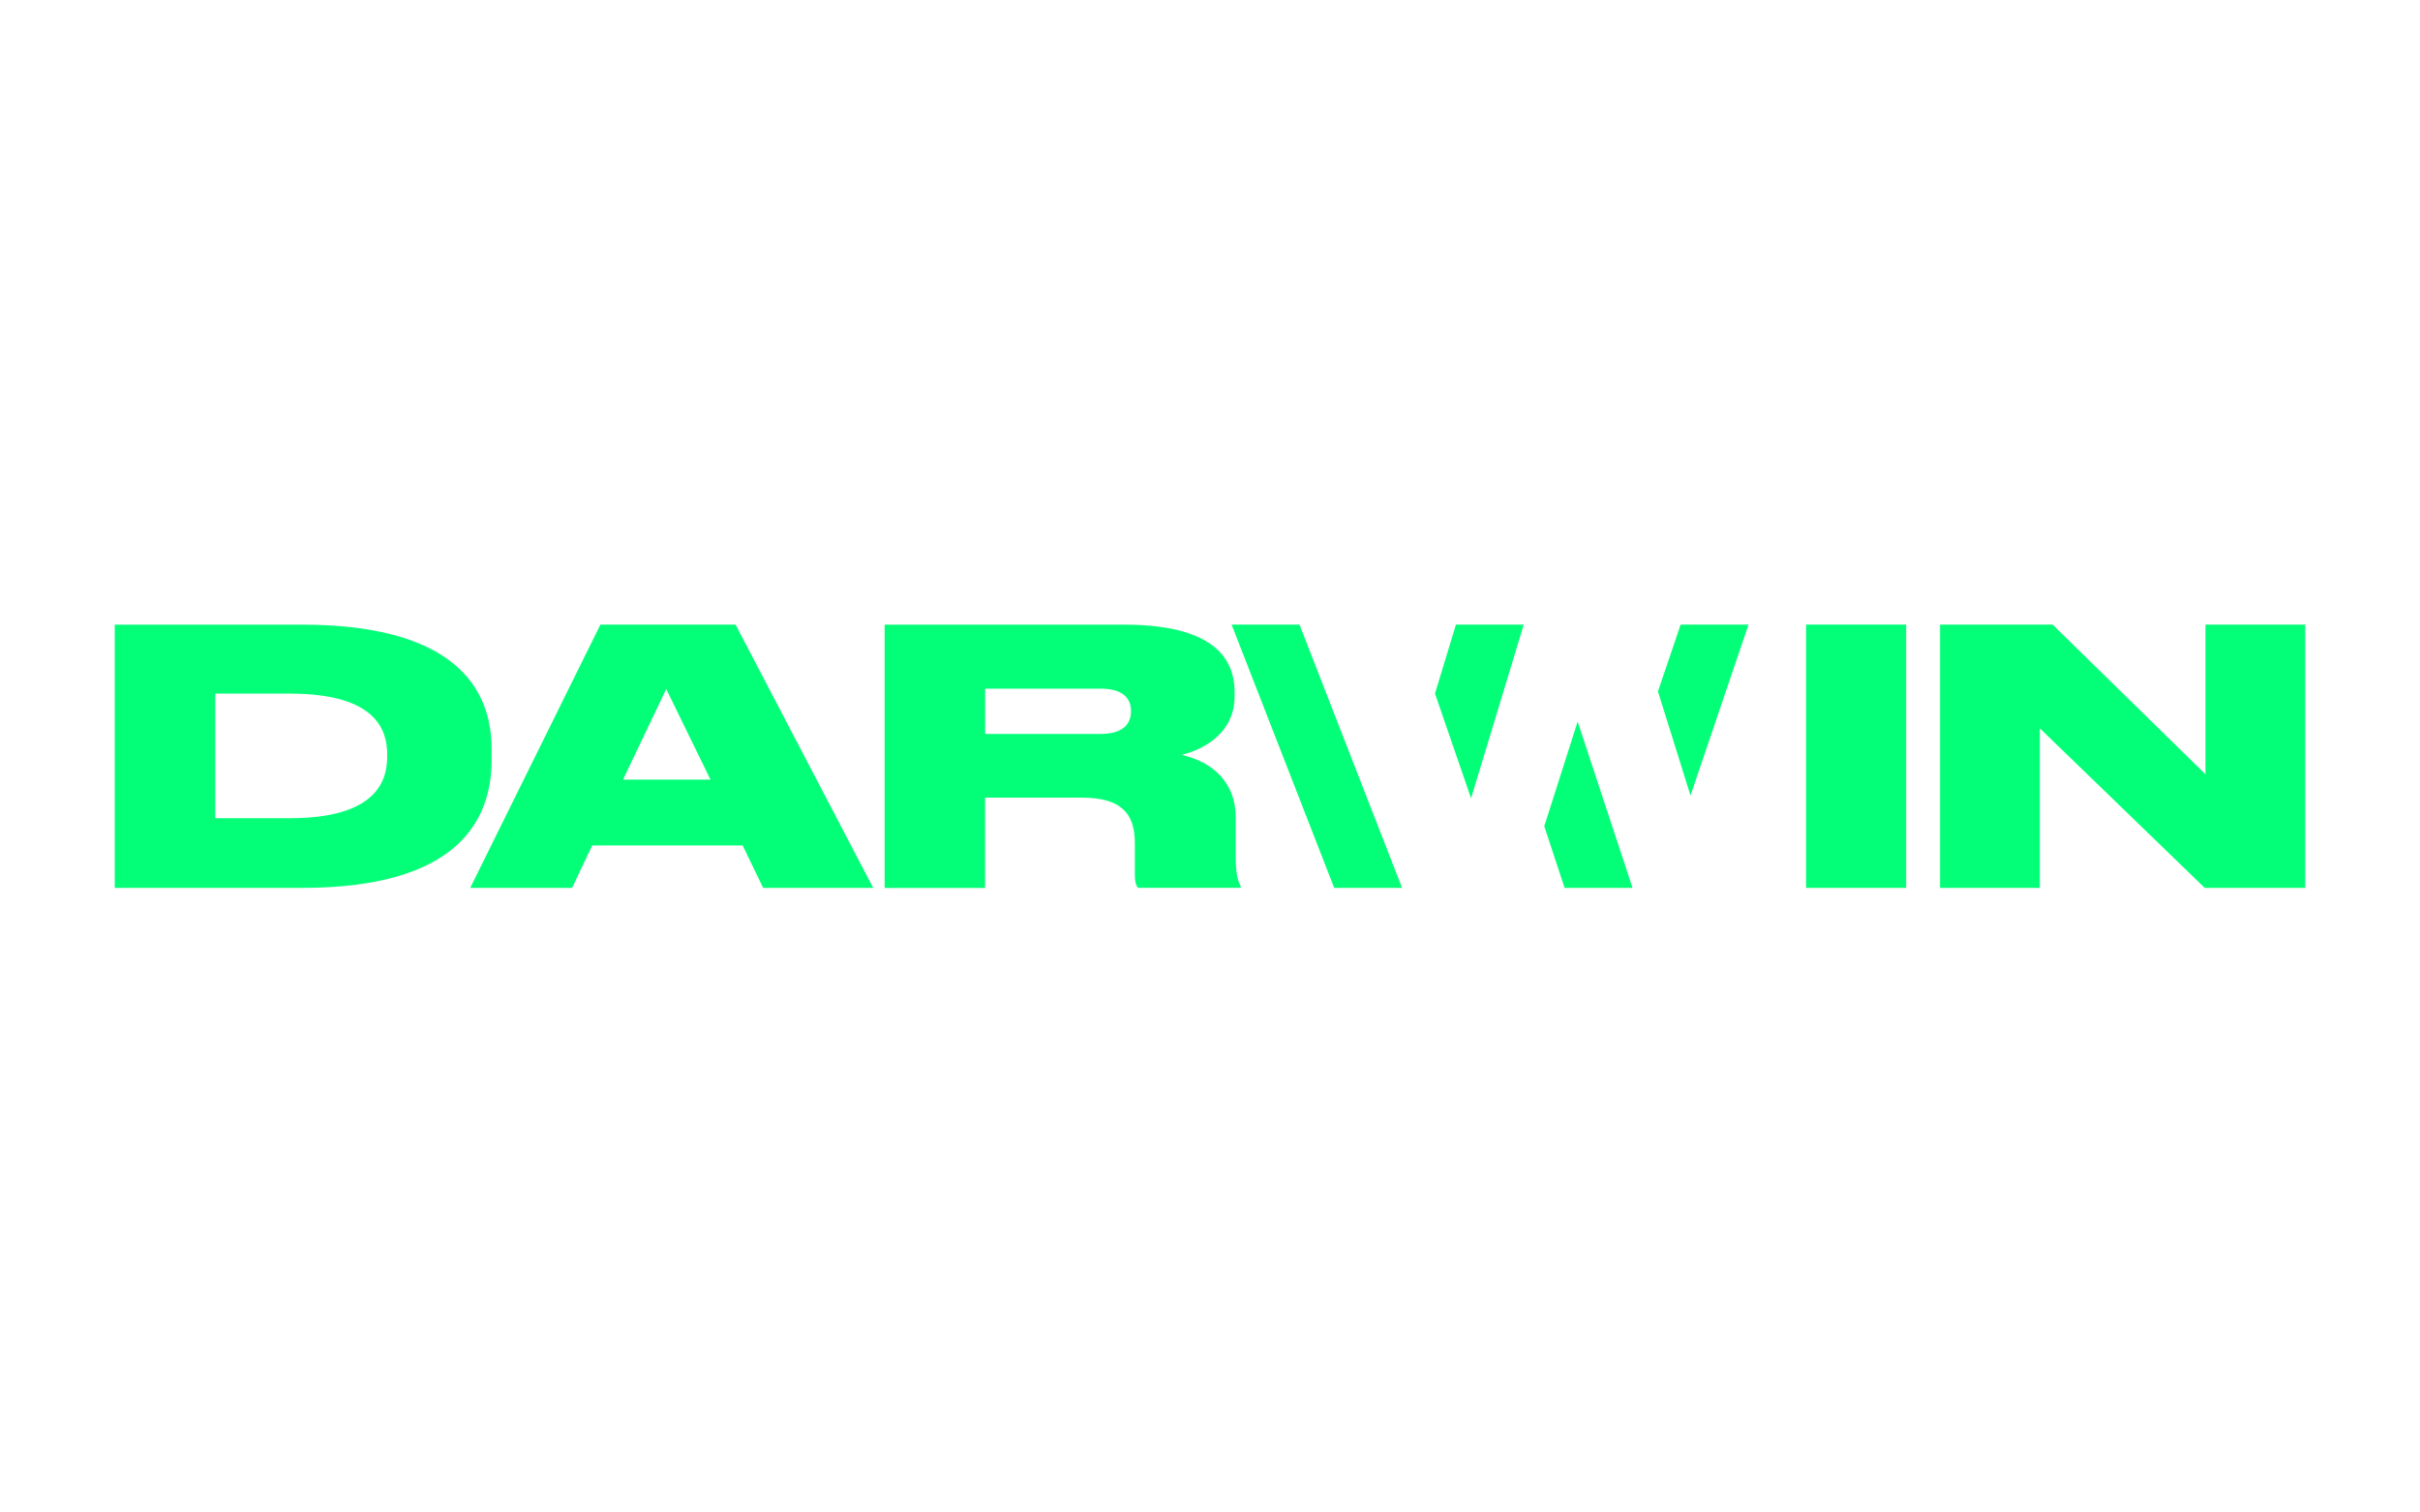
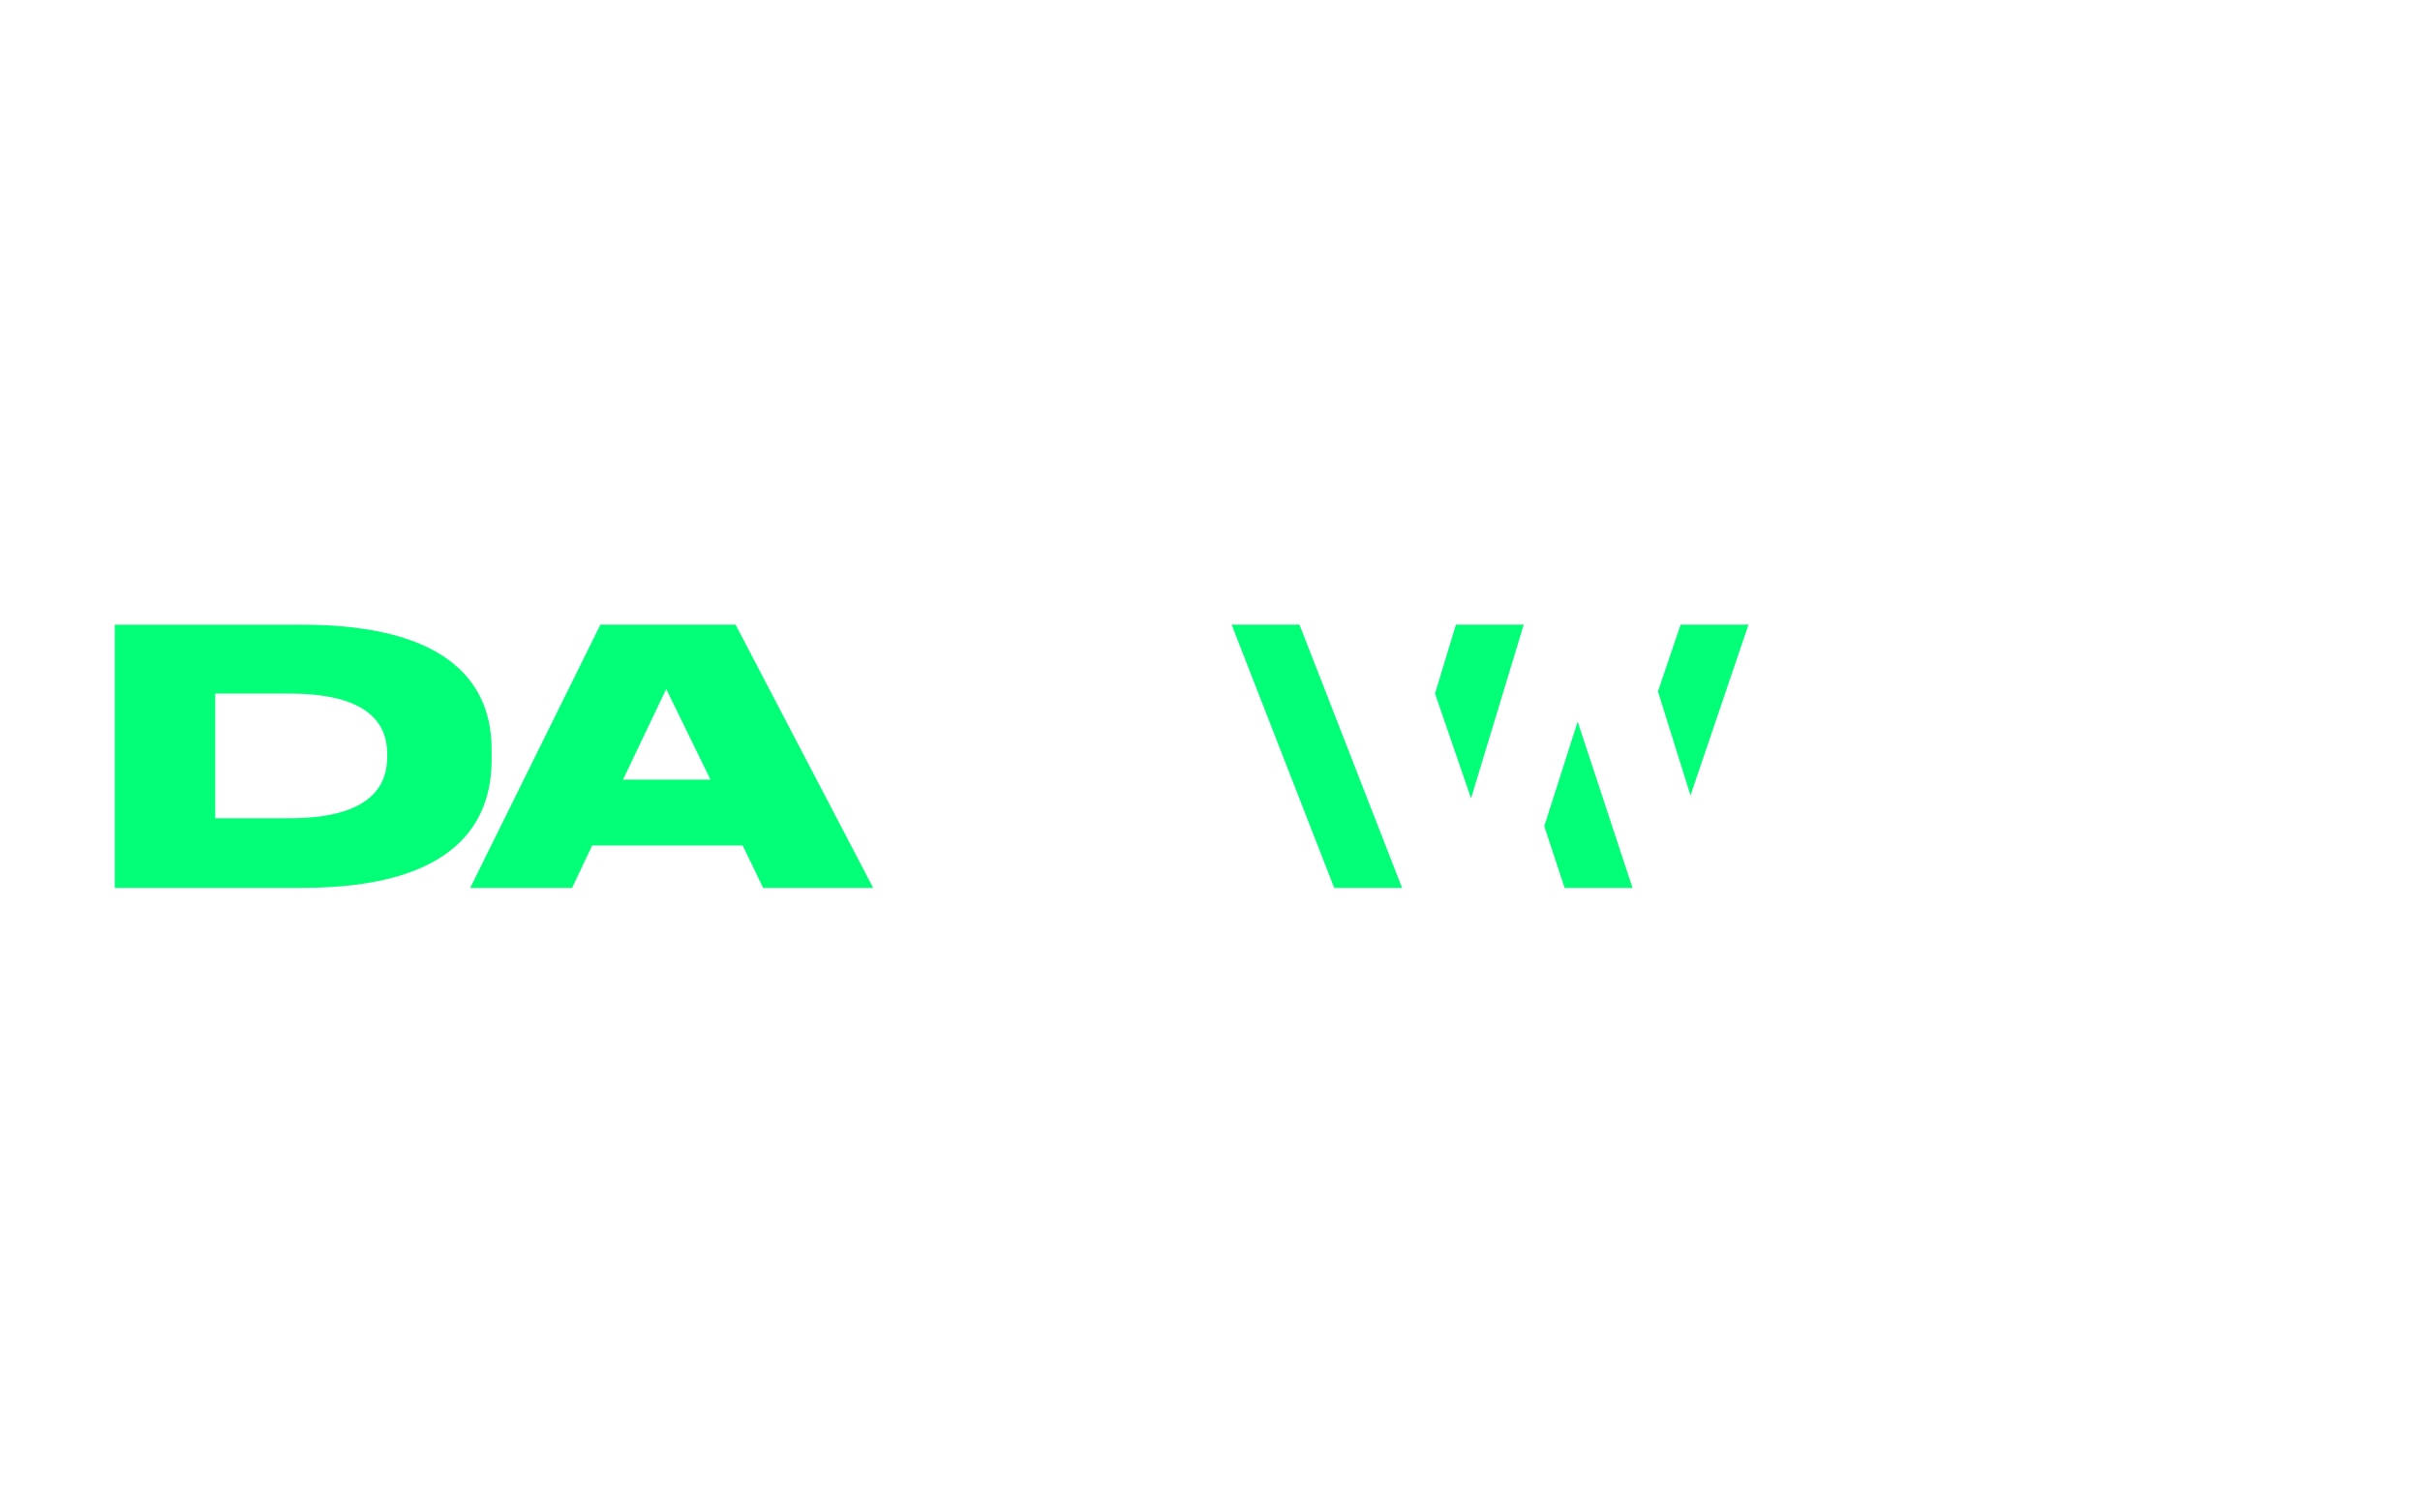
<svg xmlns="http://www.w3.org/2000/svg" id="uuid-1421d30a-18b2-4c52-8563-cfd28e584be5" viewBox="0 0 400 250">
  <defs>
    <style>.uuid-cc886960-59b6-4647-b4e6-ad0e7a3e61fb{fill-rule:evenodd;}.uuid-cc886960-59b6-4647-b4e6-ad0e7a3e61fb,.uuid-4c88ffec-017f-431f-9138-087191c58e8b{fill:#03ff78;}</style>
  </defs>
  <path class="uuid-4c88ffec-017f-431f-9138-087191c58e8b" d="M18.97,146.76h30.94c25.91,0,31.35-11.29,31.35-21.17v-1.75c0-10.24-6.32-20.59-31.41-20.59h-30.88v43.52ZM35.58,114.65h12.34c14.51,0,16.08,6.26,16.08,10.06v.35c0,3.8-1.58,10.18-16.08,10.18h-12.34v-20.59Z" />
  <path class="uuid-4c88ffec-017f-431f-9138-087191c58e8b" d="M117.43,128.86h-14.45l7.14-14.97,7.31,14.97ZM126.14,146.76h18.19l-22.75-43.52h-22.34l-21.52,43.52h16.84l3.33-7.02h24.86l3.39,7.02Z" />
-   <path class="uuid-4c88ffec-017f-431f-9138-087191c58e8b" d="M162.84,113.83h19.07c3.74,0,5.03,1.64,5.03,3.68v.06c0,2.11-1.35,3.74-5.03,3.74h-19.07v-7.49ZM162.84,131.84h15.91c6.55,0,8.83,2.57,8.83,7.54v5.09c0,1.23.12,1.81.53,2.28h16.96v-.29c-.41-.76-.82-1.87-.82-4.91v-6.43c0-5.61-3.57-9.12-8.95-10.35,3.28-.76,8.77-3.39,8.77-9.71v-.64c0-7.08-5.62-11.17-18.31-11.17h-39.54v43.52h16.61v-14.91Z" />
-   <path class="uuid-4c88ffec-017f-431f-9138-087191c58e8b" d="M320.67,103.24v43.52h16.49v-26.38l27.26,26.38h16.61v-43.52h-16.49v24.74l-25.27-24.74h-18.6Z" />
-   <path class="uuid-4c88ffec-017f-431f-9138-087191c58e8b" d="M315.07,103.24h-16.55v43.52h16.55v-43.52Z" />
  <path class="uuid-cc886960-59b6-4647-b4e6-ad0e7a3e61fb" d="M258.61,146.76l-3.36-10.2,5.52-17.29,9.07,27.49h-11.22ZM289.01,103.24h-11.22l-3.75,11.05,5.38,17.2,9.59-28.25ZM251.87,103.24h-11.22l-3.46,11.4,5.96,17.32,8.71-28.72ZM214.79,103.24l16.96,43.52h-11.22l-16.96-43.52h11.22Z" />
</svg>